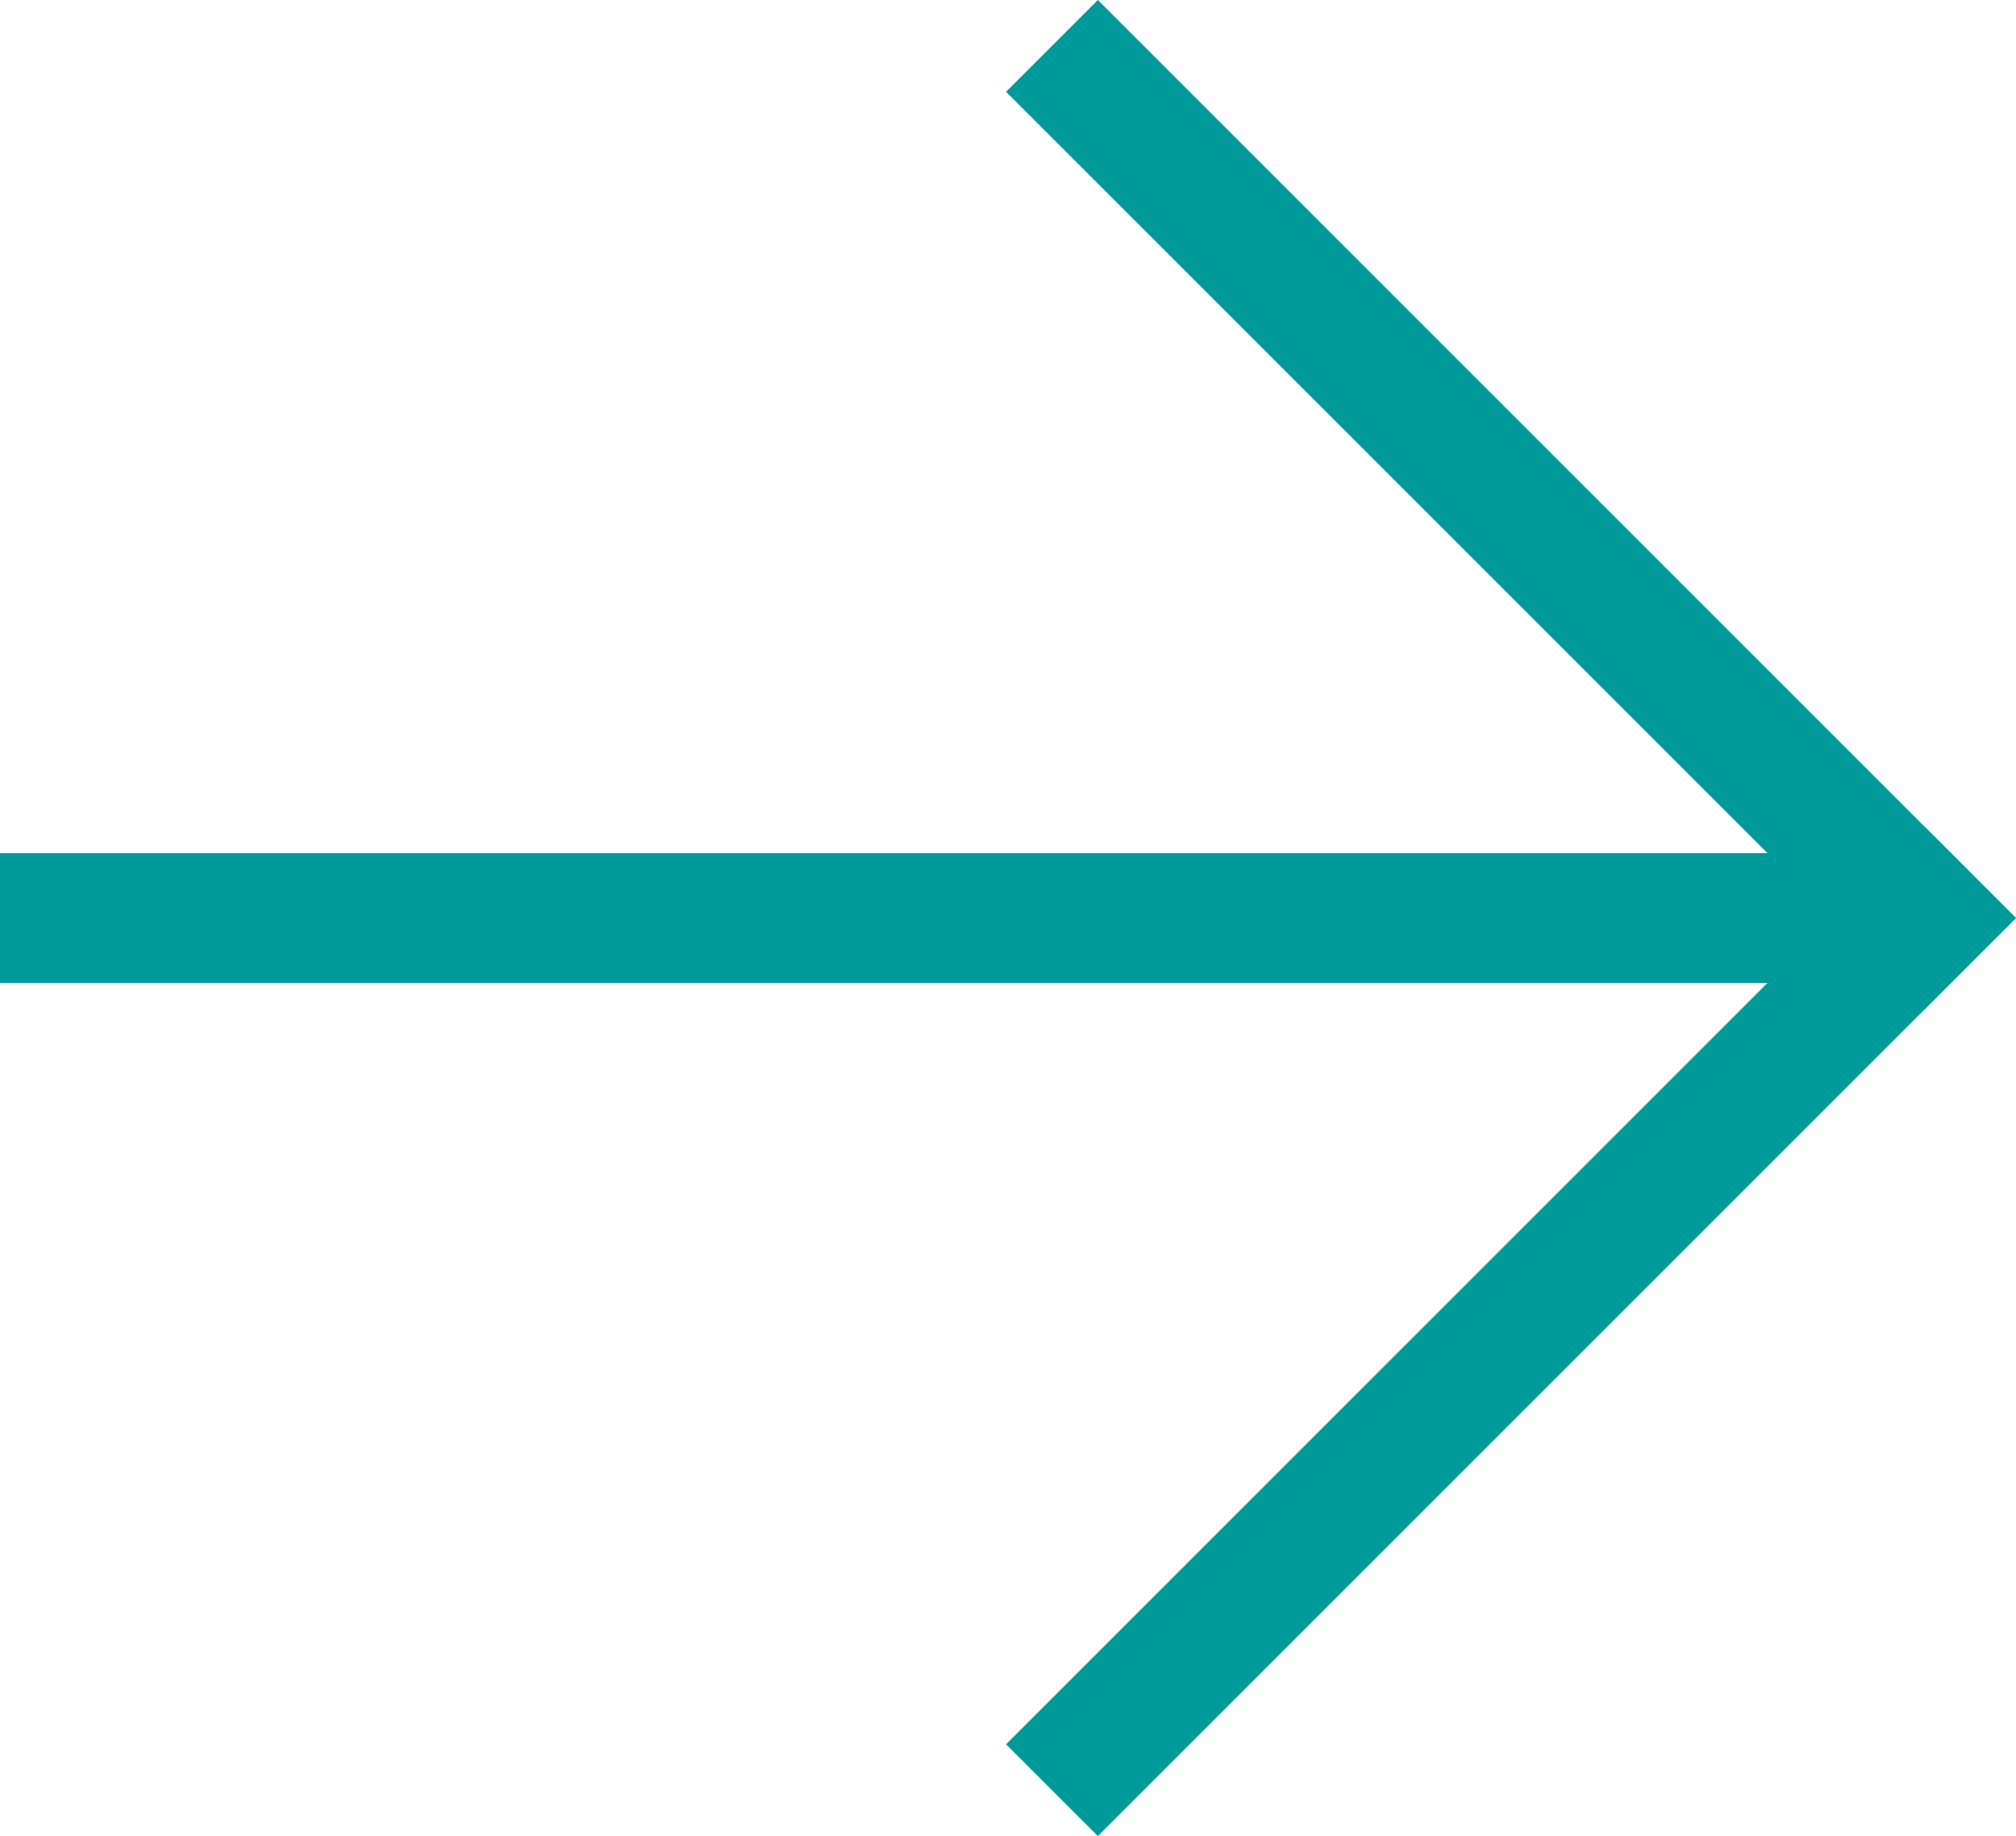
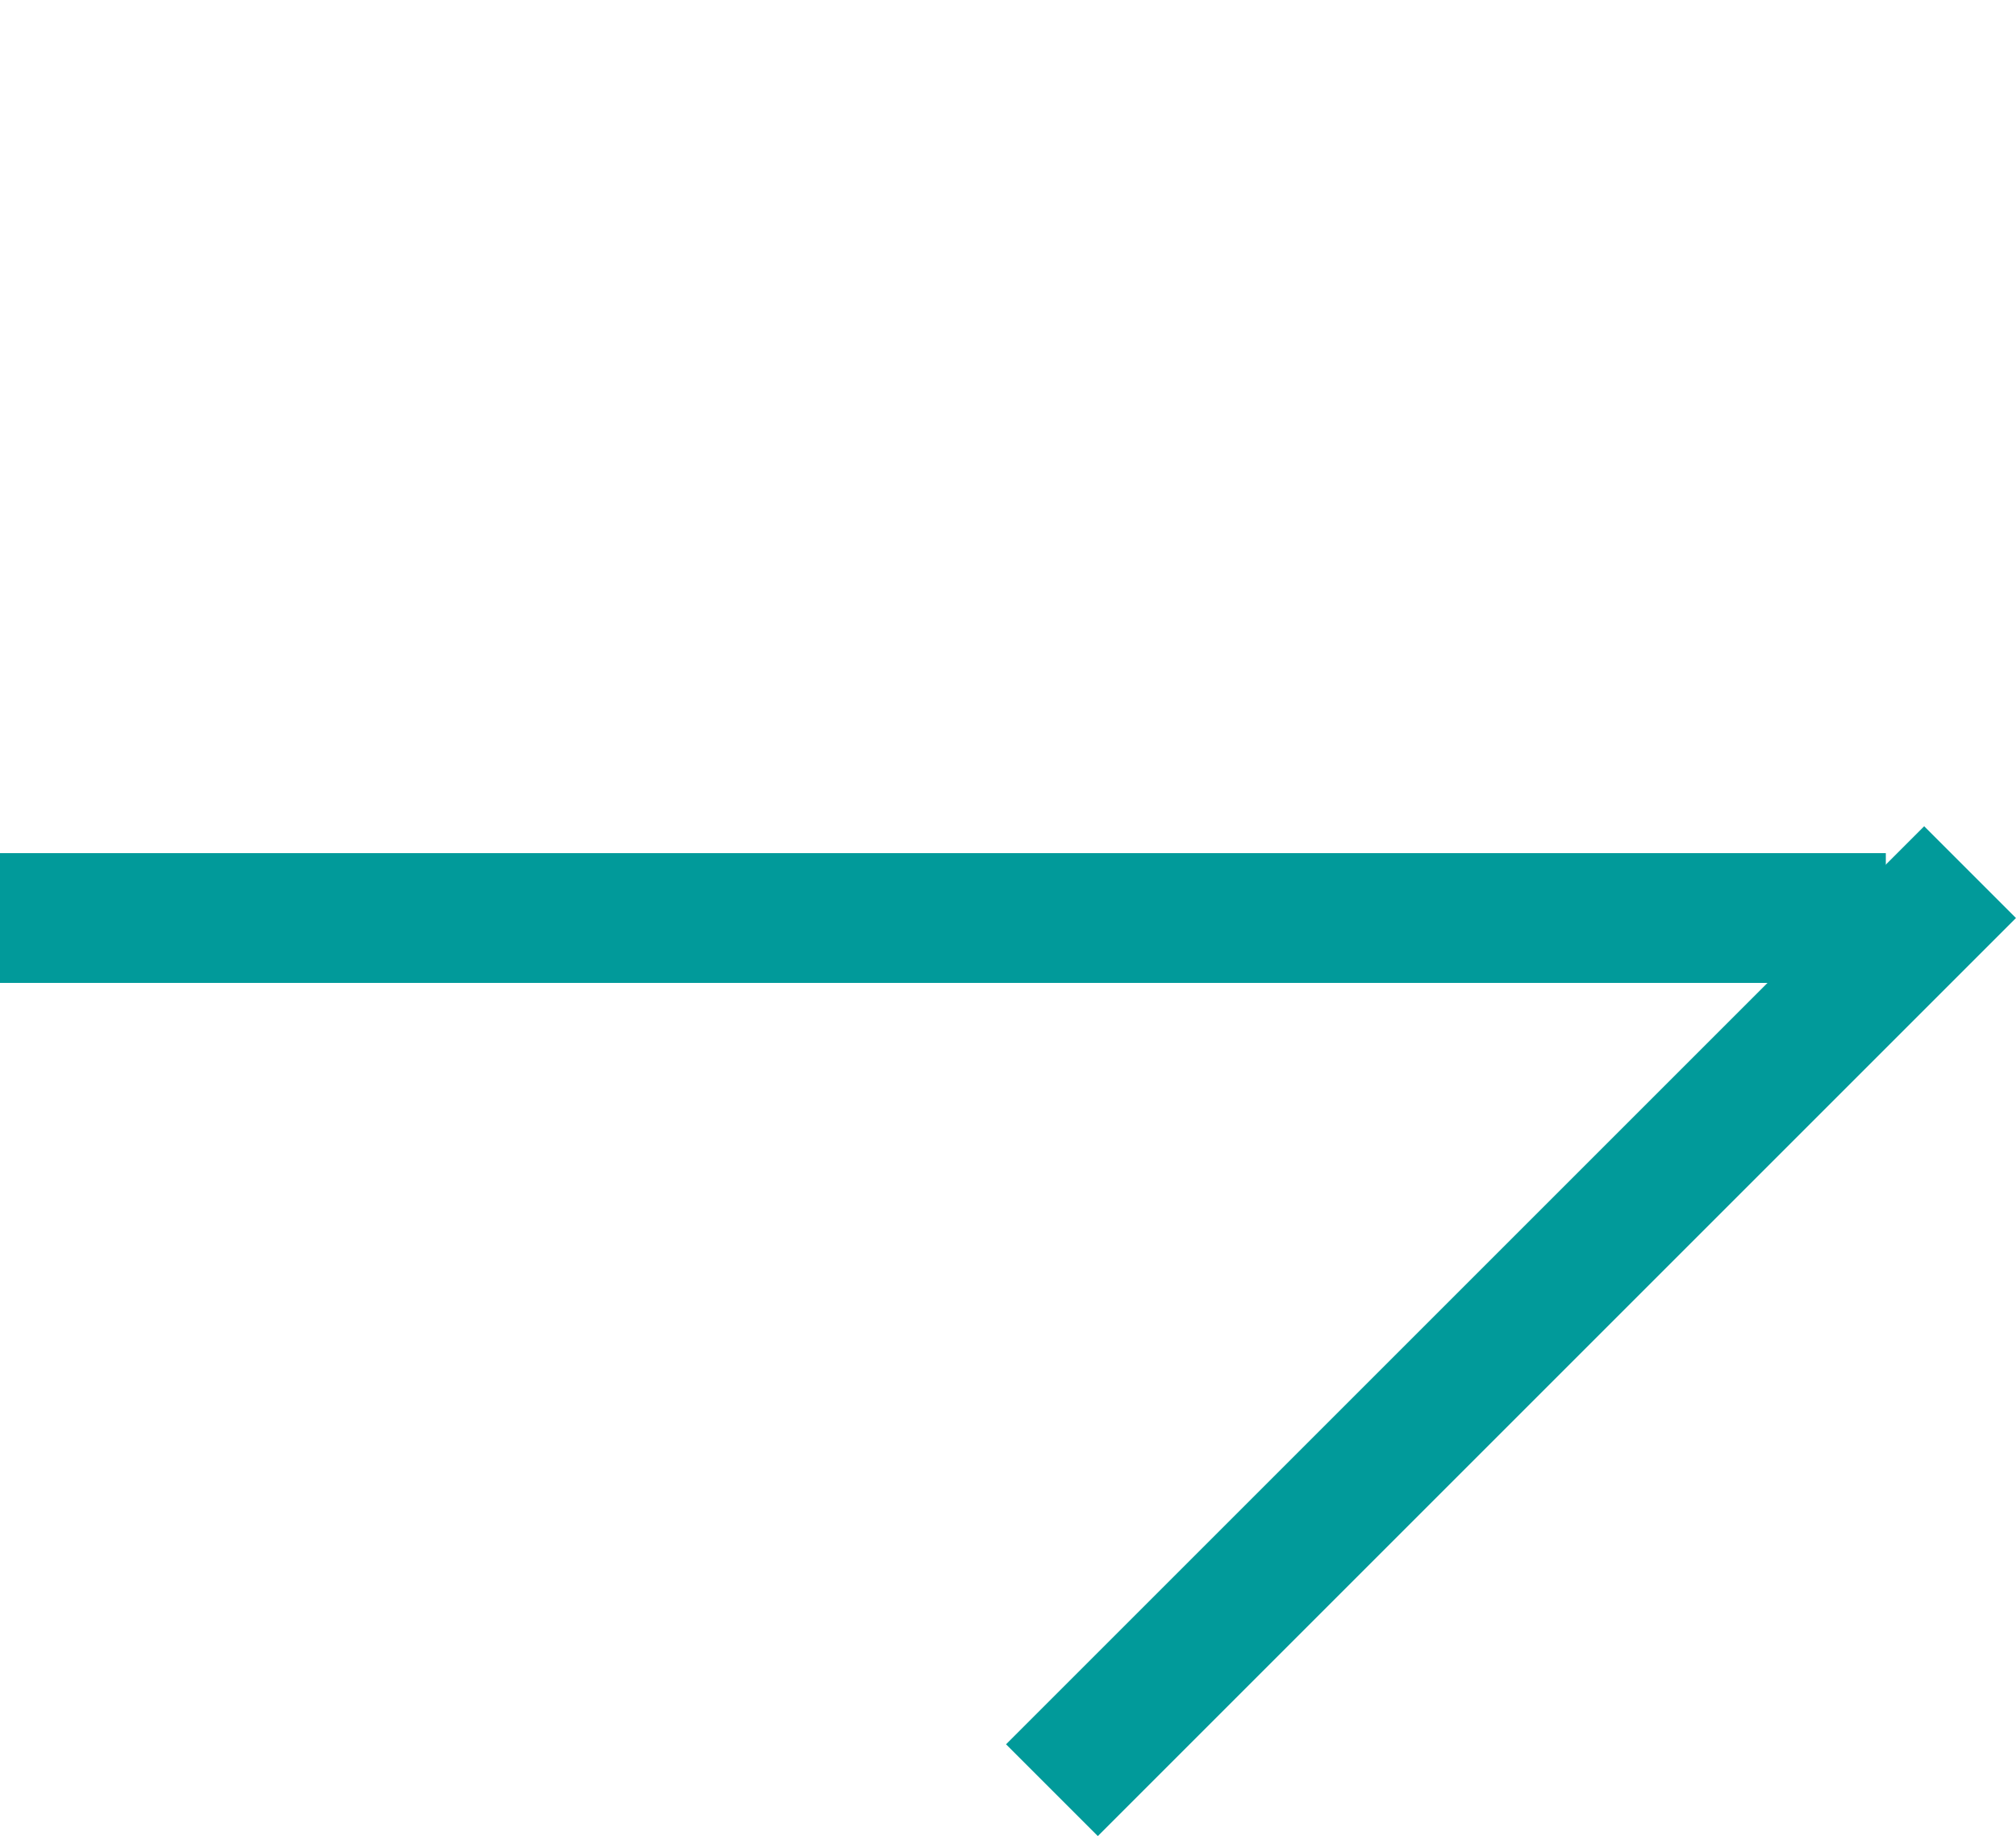
<svg xmlns="http://www.w3.org/2000/svg" width="31.064" height="28.295" viewBox="0 0 31.064 28.295">
  <g id="Group_40618" data-name="Group 40618" transform="translate(1 1.414)">
    <line id="Line_8465" data-name="Line 8465" x2="27.058" transform="translate(0 12.733)" fill="none" stroke="#019a9a" stroke-linecap="square" stroke-width="2" />
-     <line id="Line_8466" data-name="Line 8466" x2="12.733" y2="12.733" transform="translate(15.916)" fill="none" stroke="#019a9a" stroke-linecap="square" stroke-width="2" />
    <line id="Line_8467" data-name="Line 8467" y1="12.733" x2="12.733" transform="translate(15.916 12.733)" fill="none" stroke="#019a9a" stroke-linecap="square" stroke-width="2" />
  </g>
</svg>